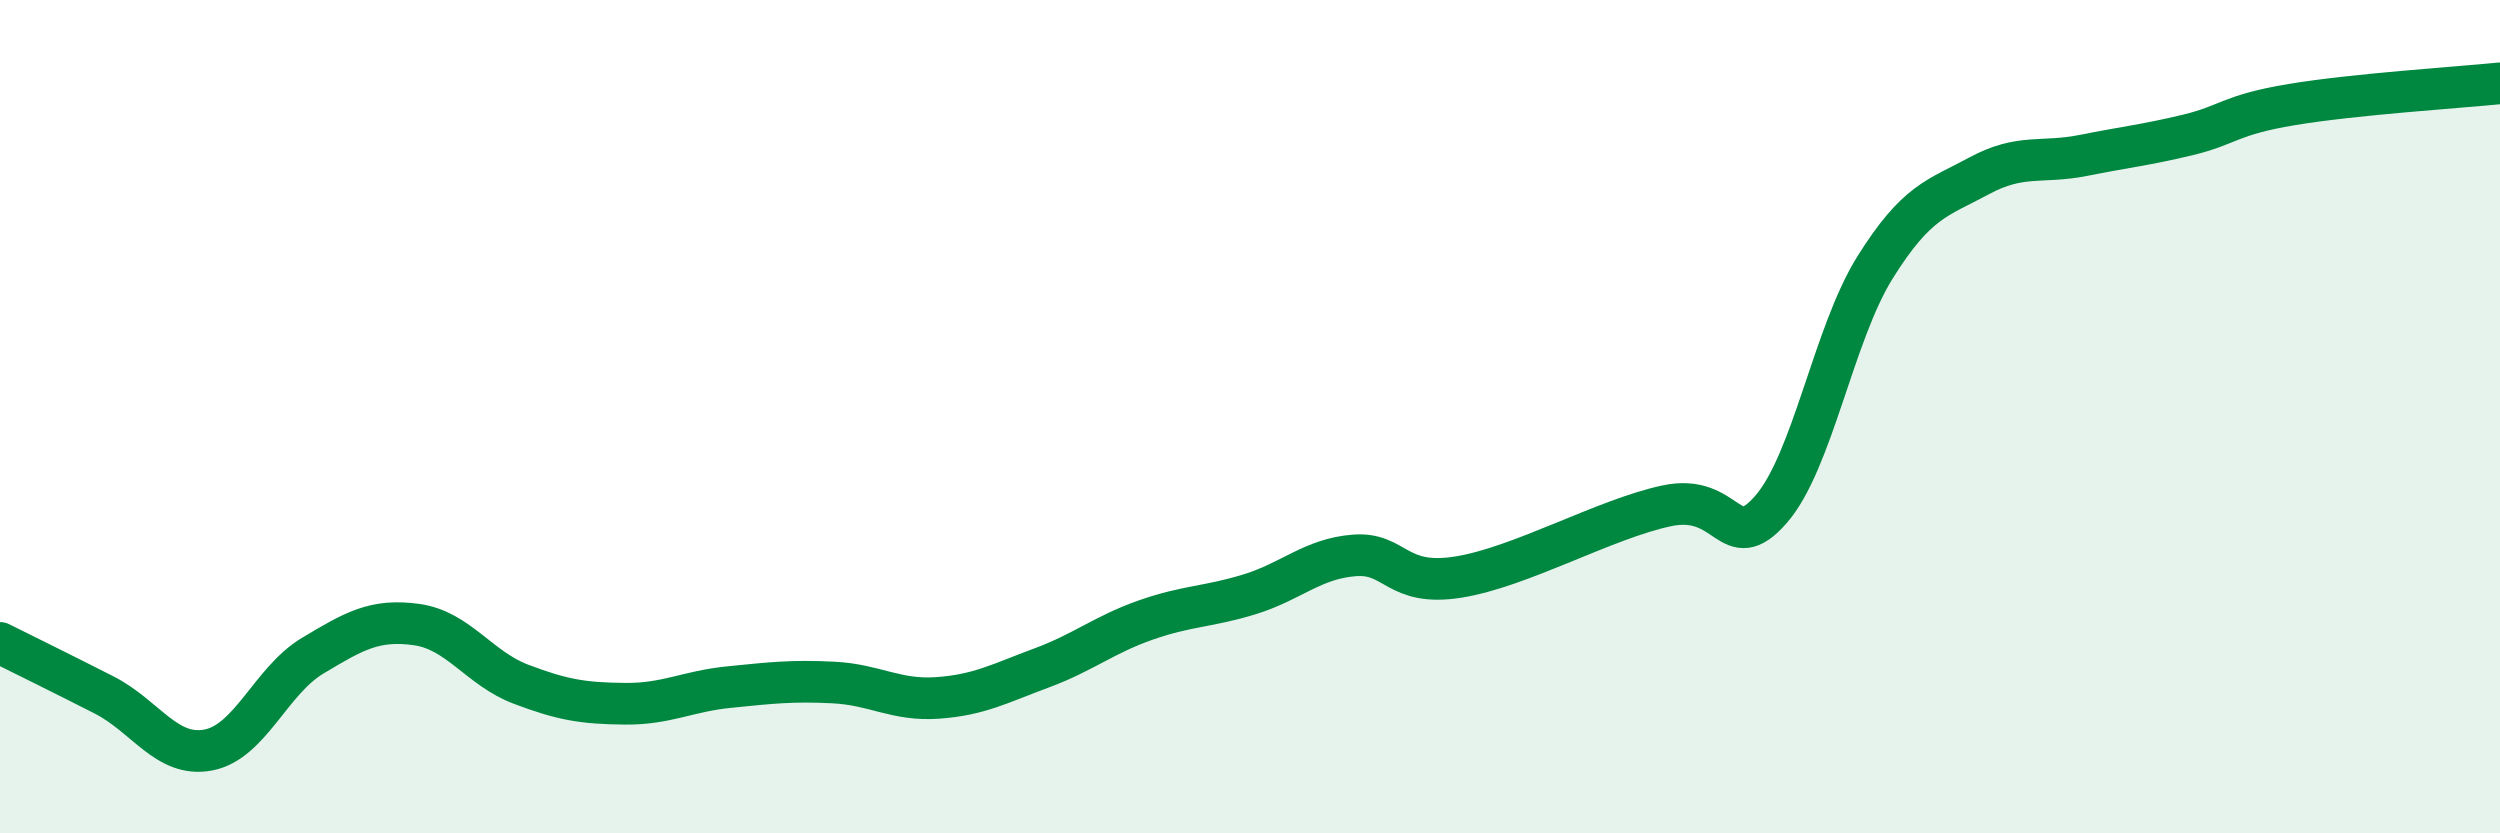
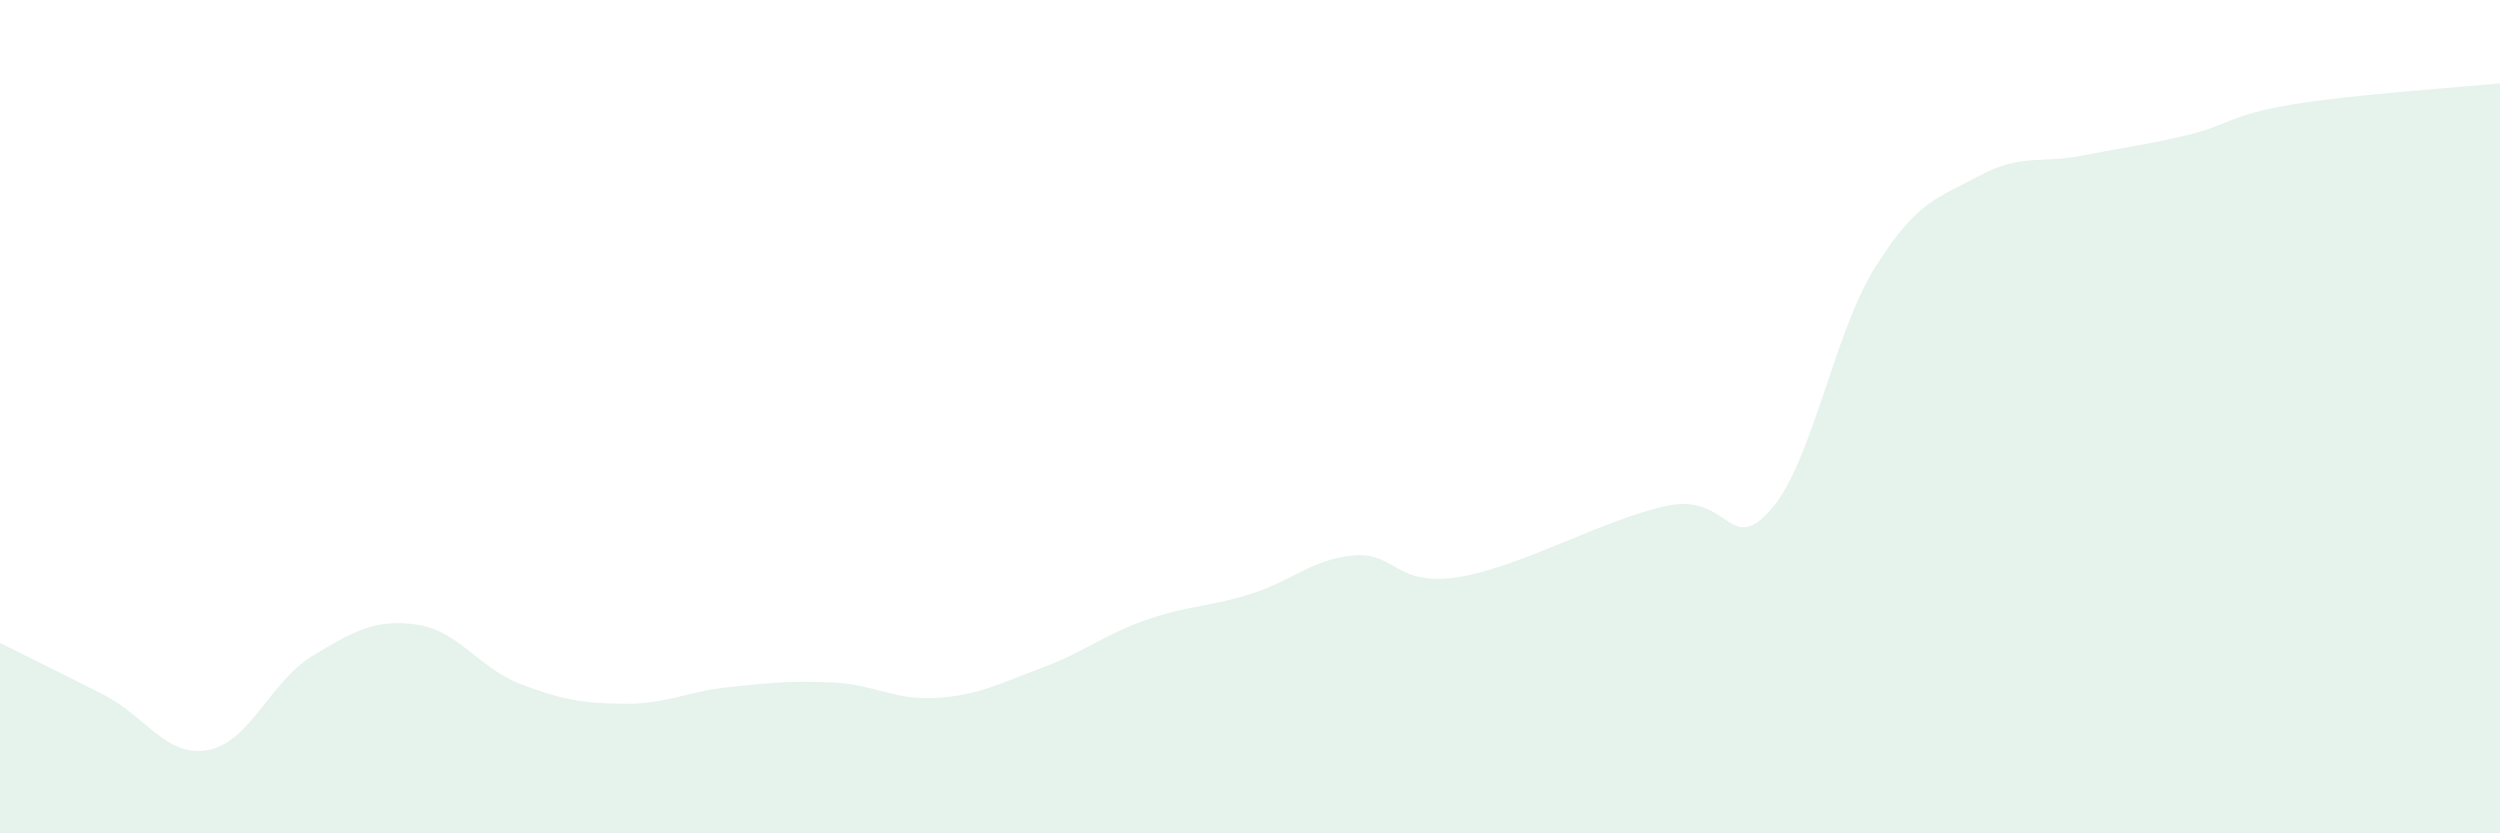
<svg xmlns="http://www.w3.org/2000/svg" width="60" height="20" viewBox="0 0 60 20">
  <path d="M 0,15.43 C 0.5,15.68 1.5,16.17 2.5,16.68 C 3.5,17.19 4,18.19 5,18 C 6,17.81 6.5,16.34 7.5,15.74 C 8.5,15.14 9,14.85 10,14.99 C 11,15.13 11.5,16.04 12.5,16.42 C 13.5,16.8 14,16.88 15,16.89 C 16,16.9 16.5,16.59 17.5,16.49 C 18.5,16.39 19,16.33 20,16.38 C 21,16.43 21.5,16.82 22.5,16.75 C 23.5,16.68 24,16.4 25,16.03 C 26,15.66 26.5,15.23 27.5,14.88 C 28.5,14.53 29,14.57 30,14.26 C 31,13.95 31.5,13.41 32.5,13.33 C 33.5,13.25 33.5,14.09 35,13.85 C 36.5,13.61 38.5,12.46 40,12.14 C 41.5,11.82 41.5,13.37 42.5,12.23 C 43.5,11.09 44,8.02 45,6.42 C 46,4.82 46.5,4.76 47.5,4.22 C 48.5,3.68 49,3.93 50,3.73 C 51,3.53 51.5,3.48 52.5,3.24 C 53.5,3 53.5,2.76 55,2.51 C 56.5,2.26 59,2.1 60,2L60 20L0 20Z" fill="#008740" opacity="0.1" stroke-linecap="round" stroke-linejoin="round" />
-   <path d="M 0,15.43 C 0.5,15.68 1.5,16.17 2.5,16.68 C 3.5,17.19 4,18.19 5,18 C 6,17.81 6.5,16.34 7.5,15.74 C 8.5,15.14 9,14.85 10,14.99 C 11,15.13 11.5,16.04 12.5,16.42 C 13.5,16.8 14,16.88 15,16.89 C 16,16.9 16.5,16.59 17.5,16.49 C 18.5,16.39 19,16.33 20,16.38 C 21,16.43 21.5,16.82 22.5,16.75 C 23.5,16.68 24,16.4 25,16.03 C 26,15.66 26.5,15.23 27.5,14.88 C 28.5,14.53 29,14.57 30,14.26 C 31,13.95 31.5,13.41 32.5,13.33 C 33.5,13.25 33.5,14.09 35,13.85 C 36.5,13.61 38.5,12.46 40,12.14 C 41.5,11.82 41.5,13.37 42.5,12.23 C 43.5,11.09 44,8.02 45,6.42 C 46,4.82 46.5,4.76 47.5,4.22 C 48.5,3.68 49,3.93 50,3.73 C 51,3.53 51.5,3.48 52.5,3.24 C 53.5,3 53.5,2.76 55,2.51 C 56.5,2.26 59,2.1 60,2" stroke="#008740" stroke-width="1" fill="none" stroke-linecap="round" stroke-linejoin="round" />
</svg>